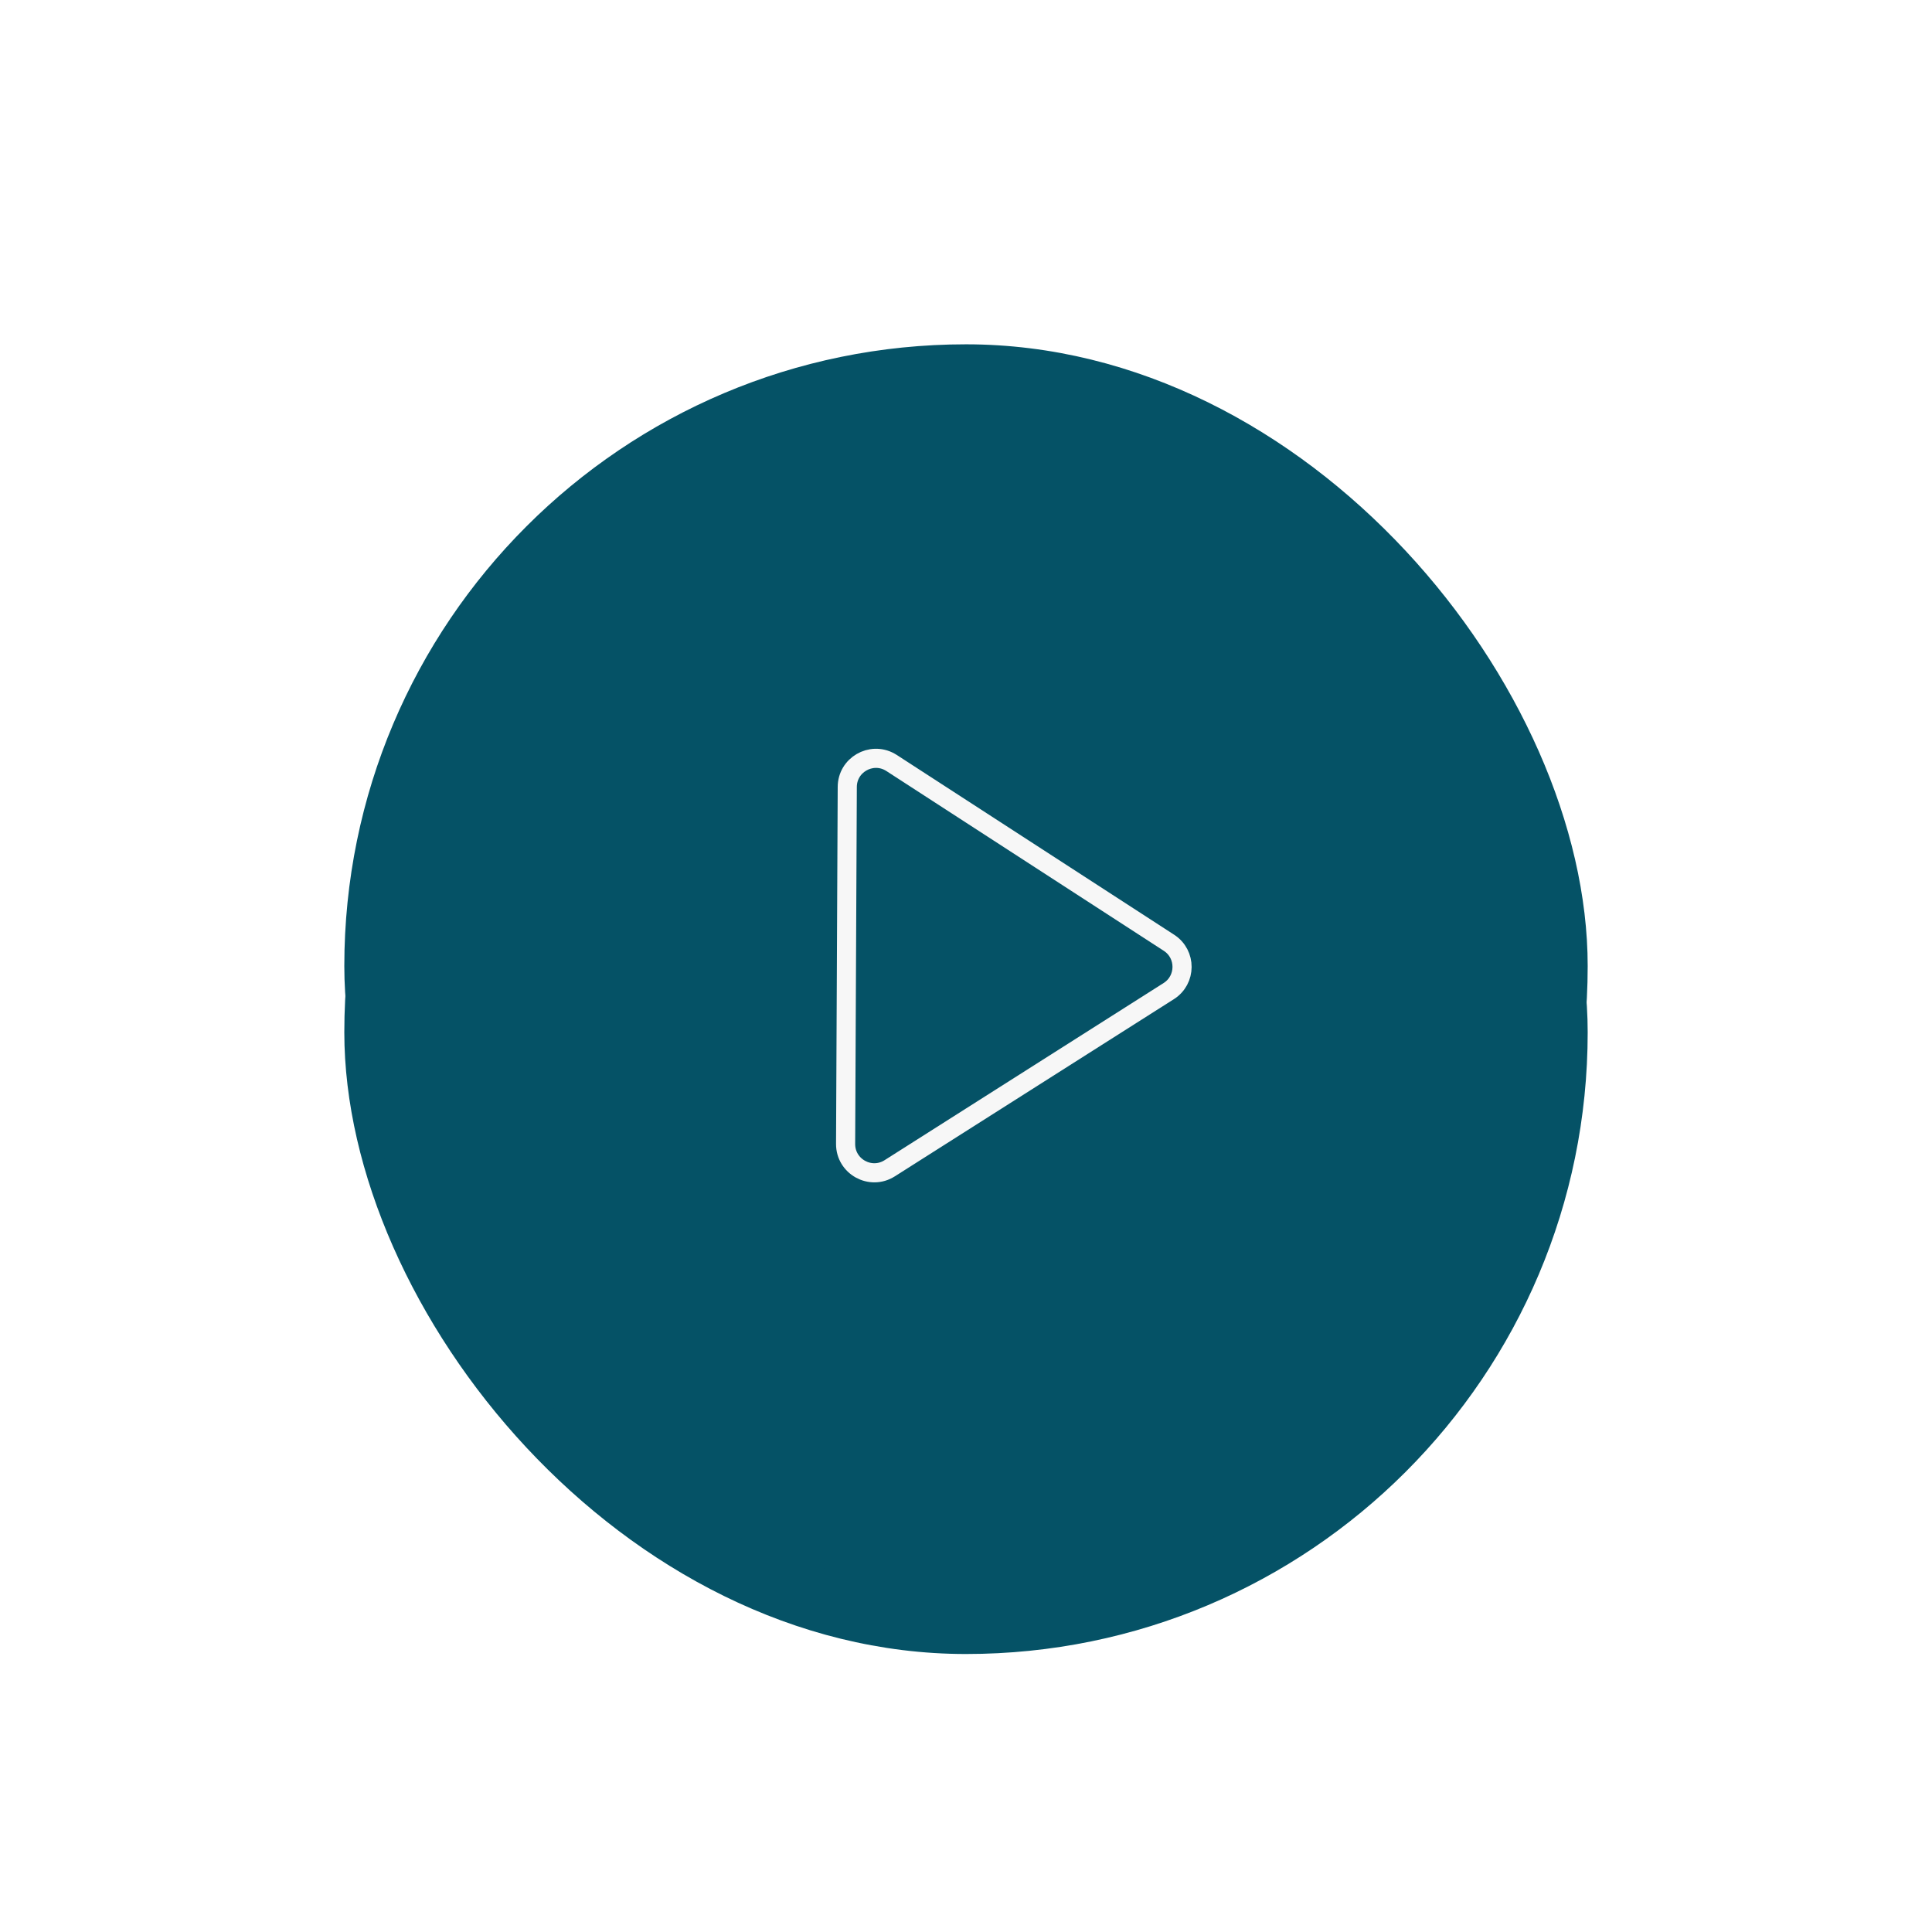
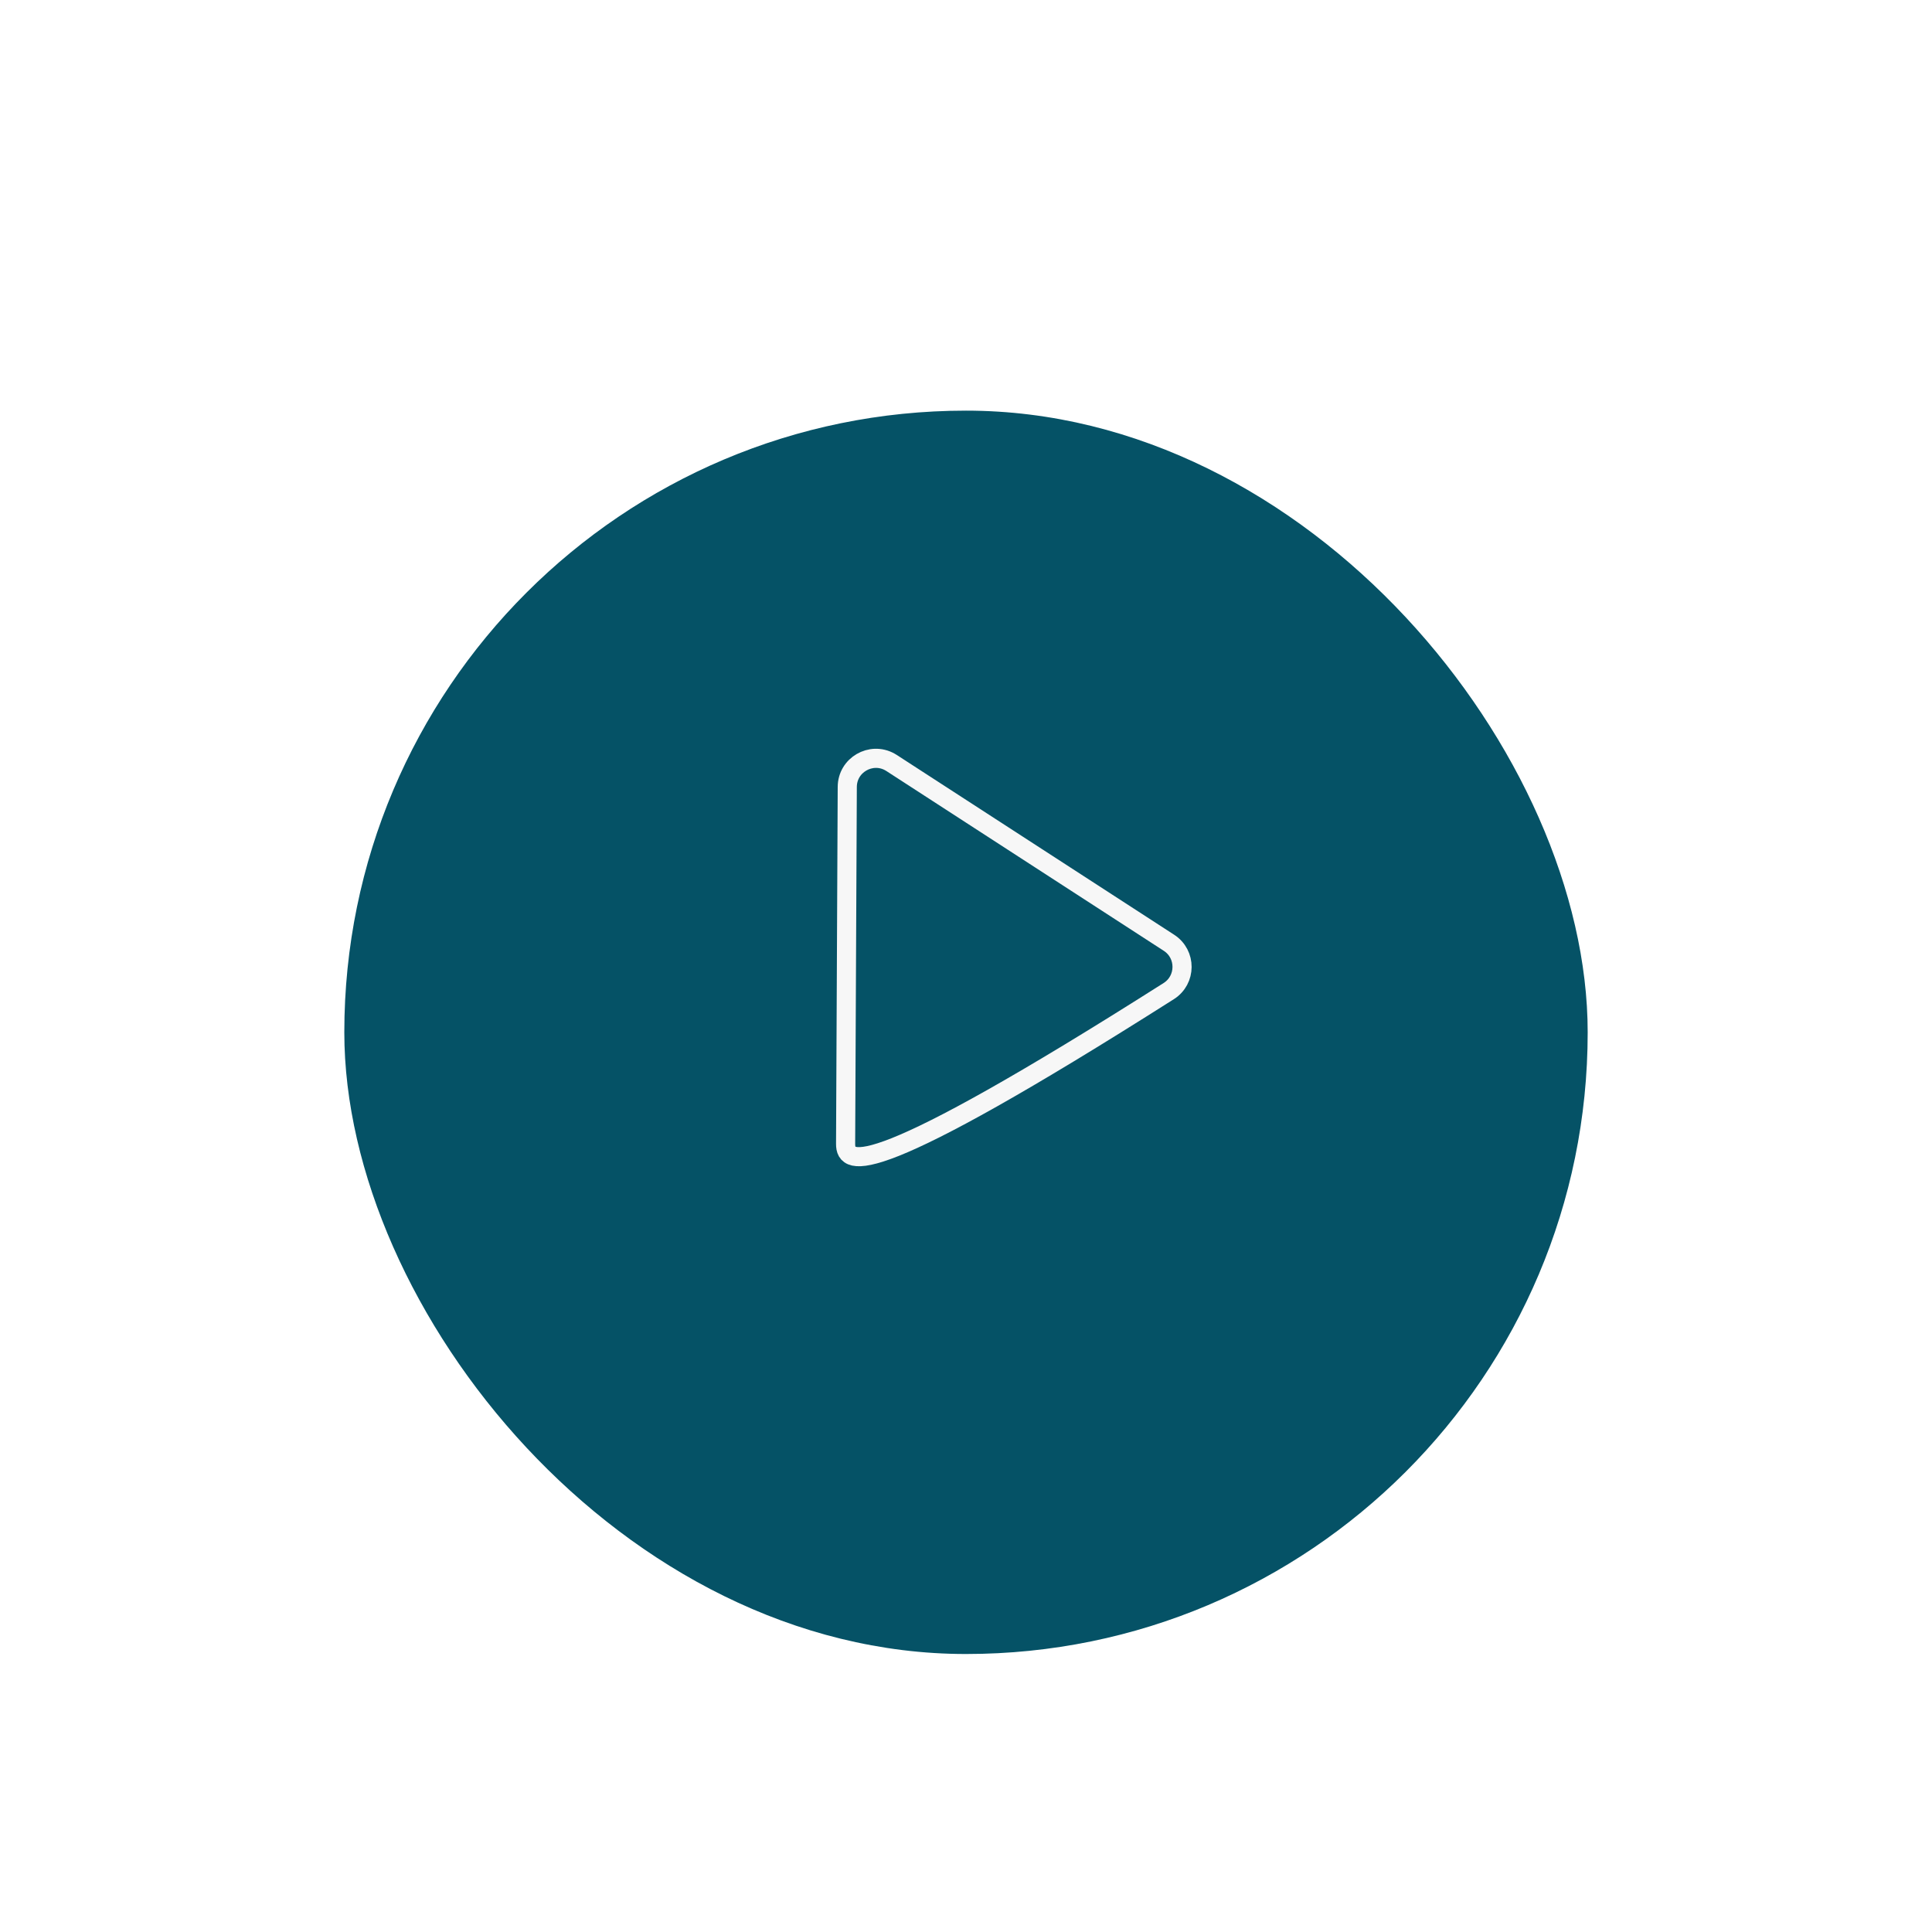
<svg xmlns="http://www.w3.org/2000/svg" width="101" height="101" viewBox="0 0 101 101" fill="none">
  <g filter="url(#filter0_df_1930_124)">
    <rect x="18" y="18" width="65" height="65" rx="32.5" fill="#055266" />
  </g>
-   <rect x="18" y="18" width="65" height="65" rx="32.5" fill="#055266" />
-   <path d="M61.111 49.286C62.028 49.881 62.022 51.226 61.099 51.812L46.51 61.075C45.508 61.71 44.201 60.987 44.206 59.801L44.293 41.139C44.298 39.99 45.533 39.287 46.515 39.831L46.609 39.887L61.111 49.286Z" stroke="#F7F7F7" />
+   <path d="M61.111 49.286C62.028 49.881 62.022 51.226 61.099 51.812C45.508 61.71 44.201 60.987 44.206 59.801L44.293 41.139C44.298 39.99 45.533 39.287 46.515 39.831L46.609 39.887L61.111 49.286Z" stroke="#F7F7F7" />
  <defs>
    <filter id="filter0_df_1930_124" x="0.667" y="0.667" width="99.667" height="99.667" filterUnits="userSpaceOnUse" color-interpolation-filters="sRGB">
      <feFlood flood-opacity="0" result="BackgroundImageFix" />
      <feColorMatrix in="SourceAlpha" type="matrix" values="0 0 0 0 0 0 0 0 0 0 0 0 0 0 0 0 0 0 127 0" result="hardAlpha" />
      <feOffset dy="3.467" />
      <feGaussianBlur stdDeviation="1.733" />
      <feComposite in2="hardAlpha" operator="out" />
      <feColorMatrix type="matrix" values="0 0 0 0 0 0 0 0 0 0 0 0 0 0 0 0 0 0 0.25 0" />
      <feBlend mode="normal" in2="BackgroundImageFix" result="effect1_dropShadow_1930_124" />
      <feBlend mode="normal" in="SourceGraphic" in2="effect1_dropShadow_1930_124" result="shape" />
      <feGaussianBlur stdDeviation="8.667" result="effect2_foregroundBlur_1930_124" />
    </filter>
  </defs>
</svg>